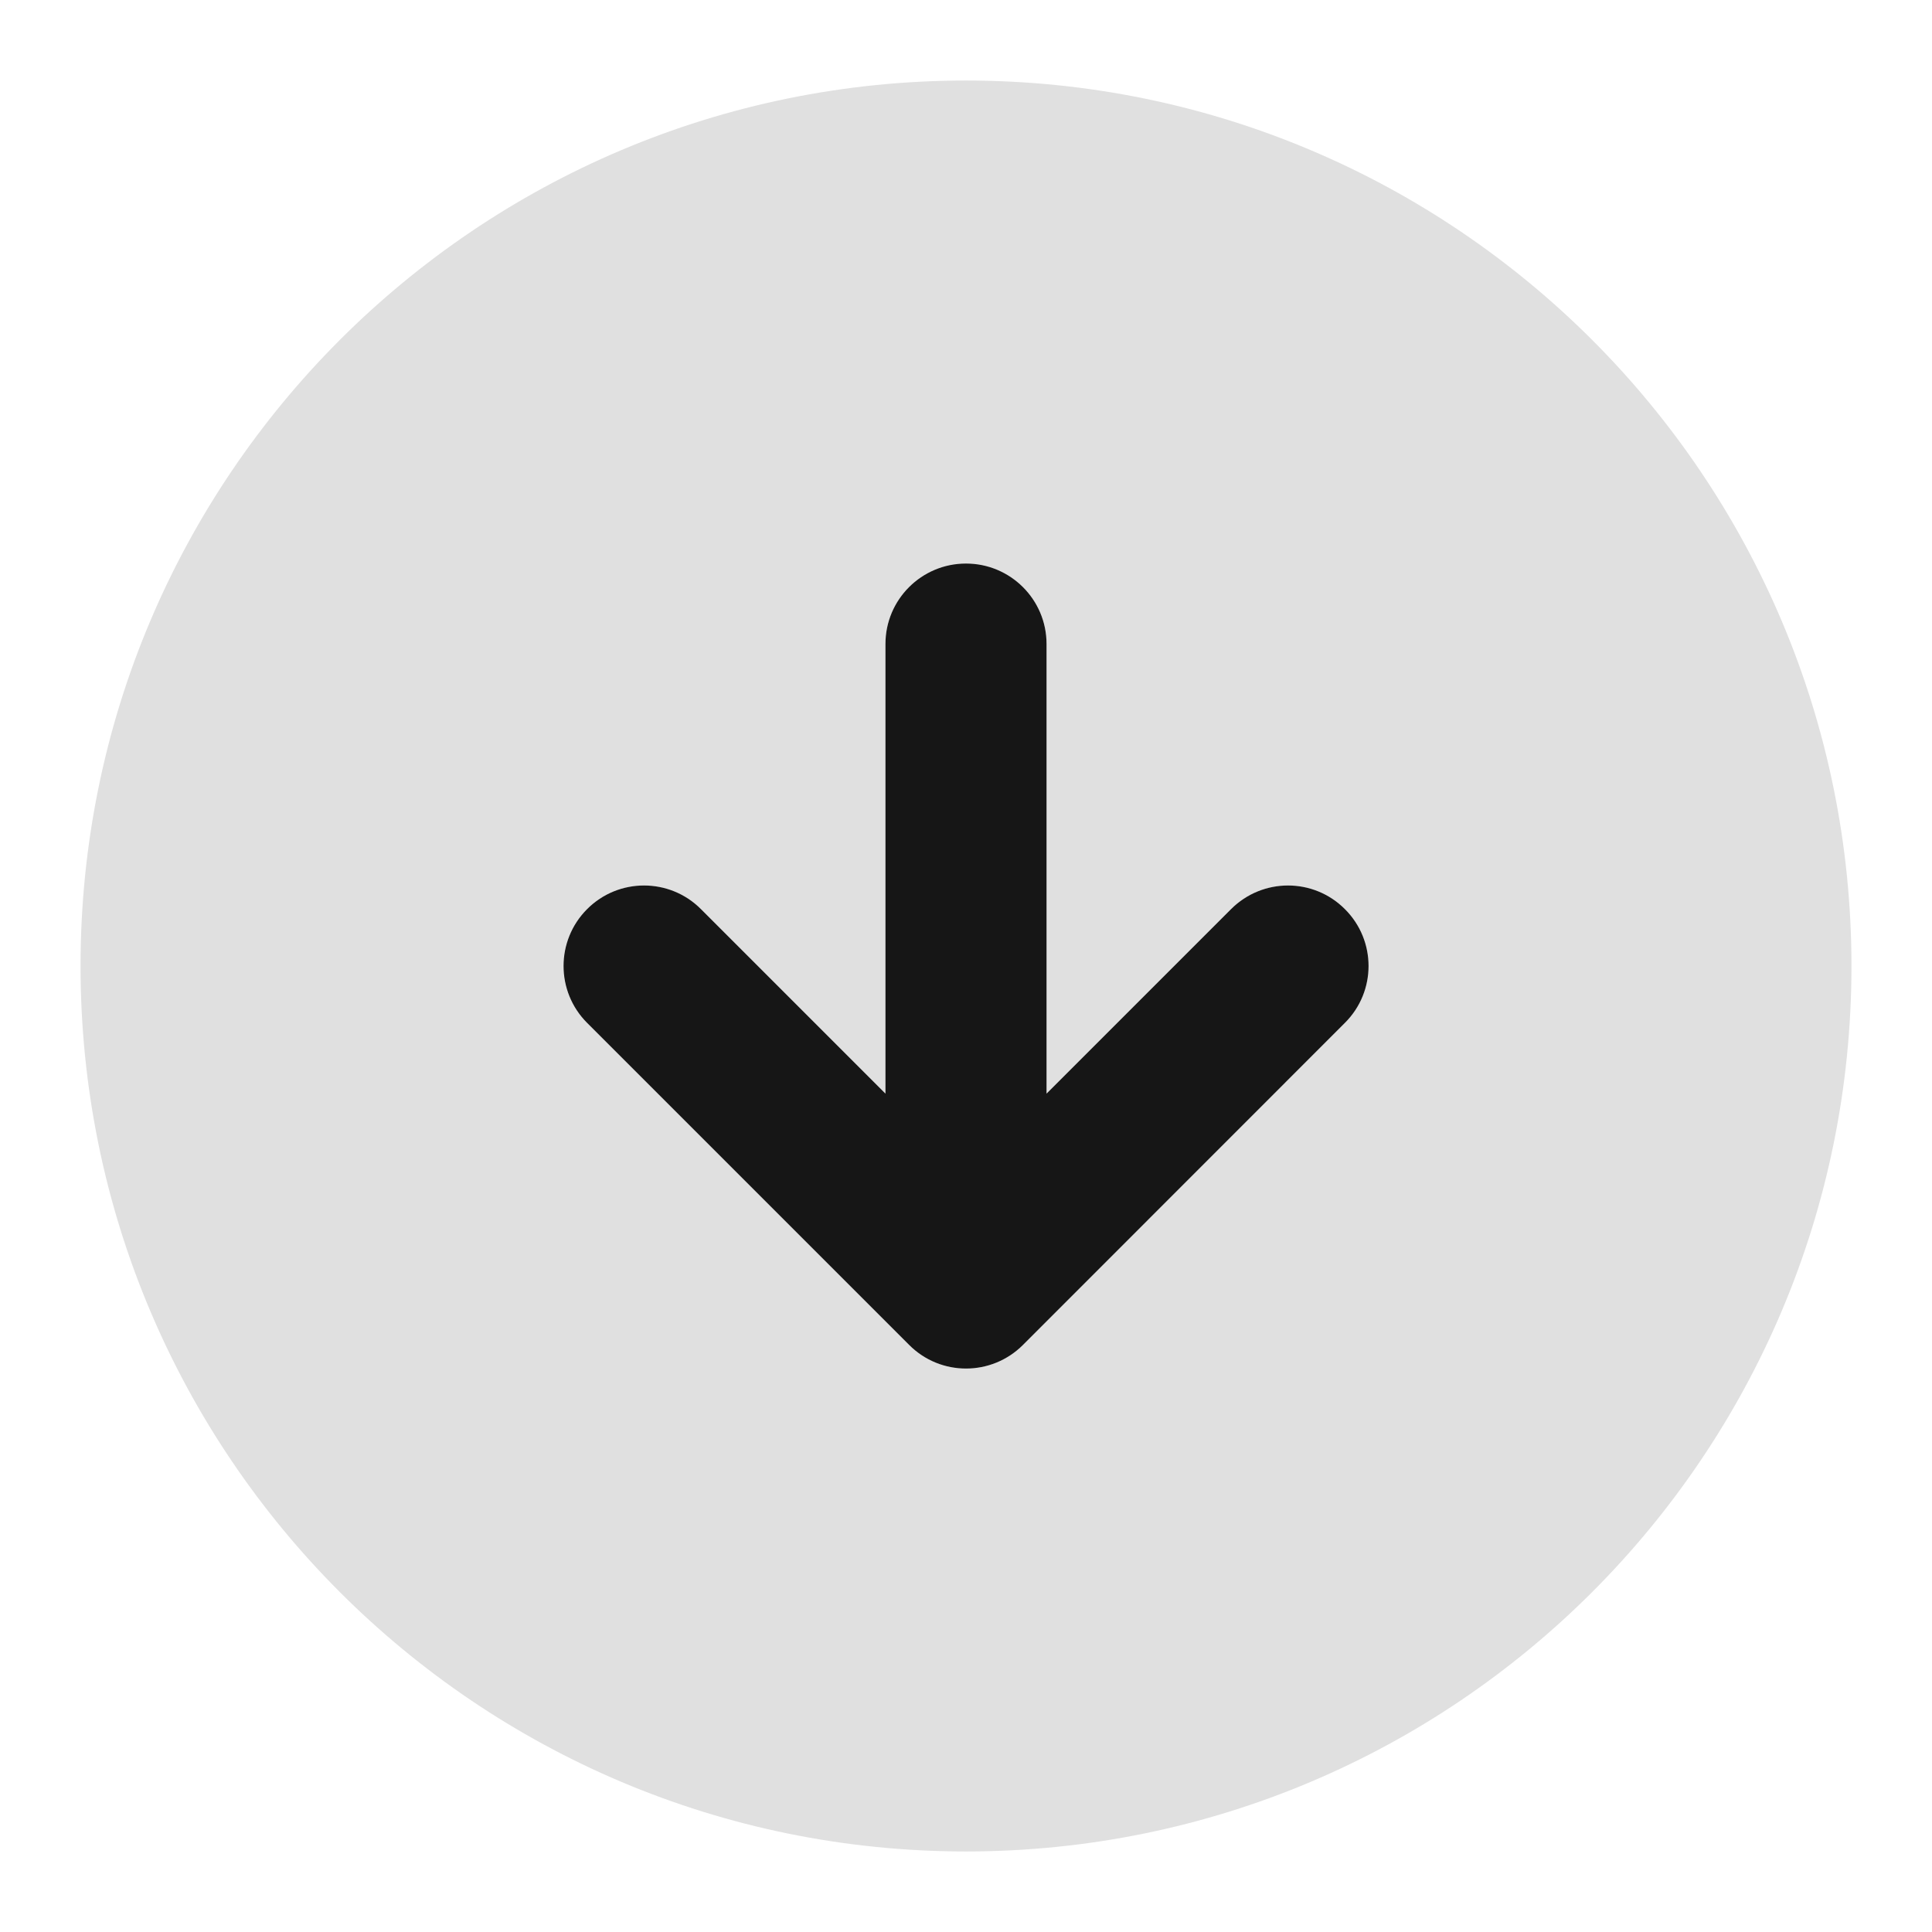
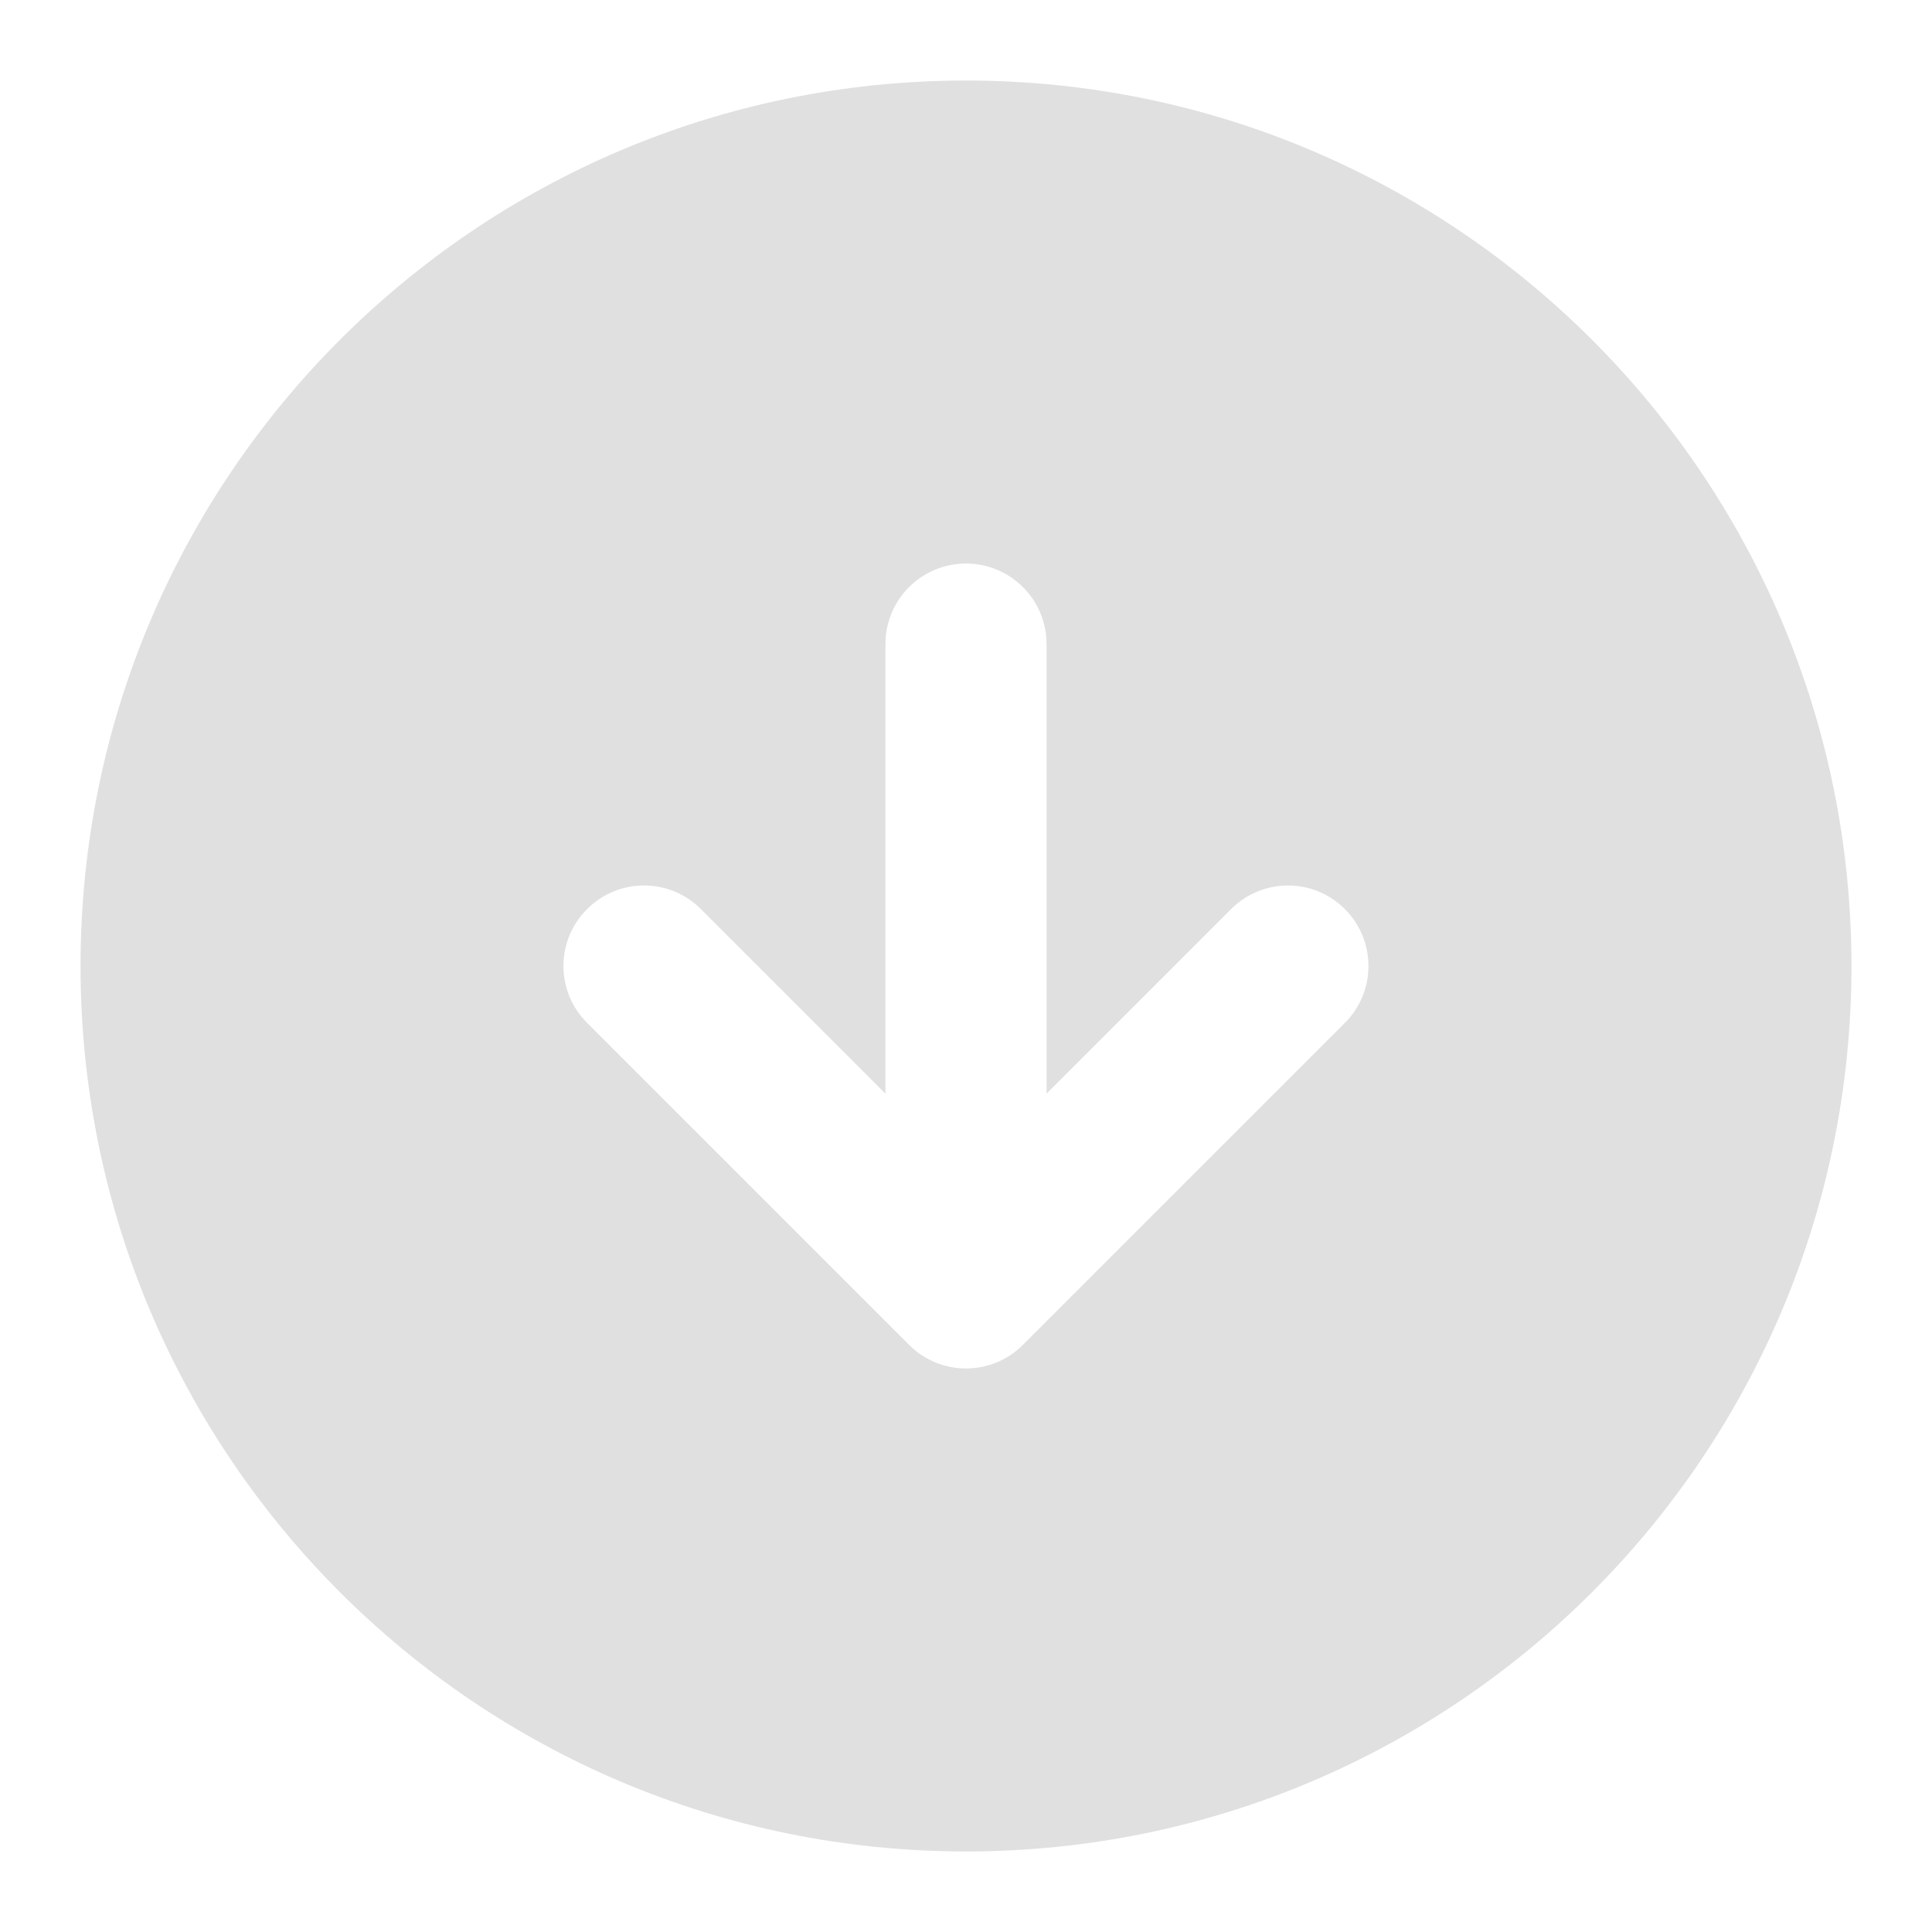
<svg xmlns="http://www.w3.org/2000/svg" width="16" height="16" viewBox="0 0 16 16" fill="none">
  <path fill-rule="evenodd" clip-rule="evenodd" d="M8 0.667C12.05 0.667 15.333 3.95 15.333 8C15.333 12.05 12.05 15.333 8 15.333C3.95 15.333 0.667 12.05 0.667 8C0.667 3.95 3.95 0.667 8 0.667ZM8 4.667C7.632 4.667 7.333 4.965 7.333 5.333L7.333 9.057L5.805 7.529C5.544 7.268 5.122 7.268 4.862 7.529C4.601 7.789 4.601 8.211 4.862 8.471L7.529 11.138C7.789 11.398 8.211 11.398 8.471 11.138L11.138 8.471C11.398 8.211 11.398 7.789 11.138 7.529C10.878 7.268 10.456 7.268 10.195 7.529L8.667 9.057L8.667 5.333C8.667 4.965 8.368 4.667 8 4.667Z" fill="#E0E0E0" />
-   <path fill-rule="evenodd" clip-rule="evenodd" d="M8 4.667C7.632 4.667 7.333 4.965 7.333 5.333L7.333 9.057L5.805 7.529C5.545 7.268 5.122 7.268 4.862 7.529C4.602 7.789 4.602 8.211 4.862 8.471L7.529 11.138C7.789 11.399 8.211 11.399 8.472 11.138L11.138 8.471C11.399 8.211 11.399 7.789 11.138 7.529C10.878 7.268 10.456 7.268 10.195 7.529L8.667 9.057L8.667 5.333C8.667 4.965 8.368 4.667 8 4.667Z" fill="#161616" />
</svg>